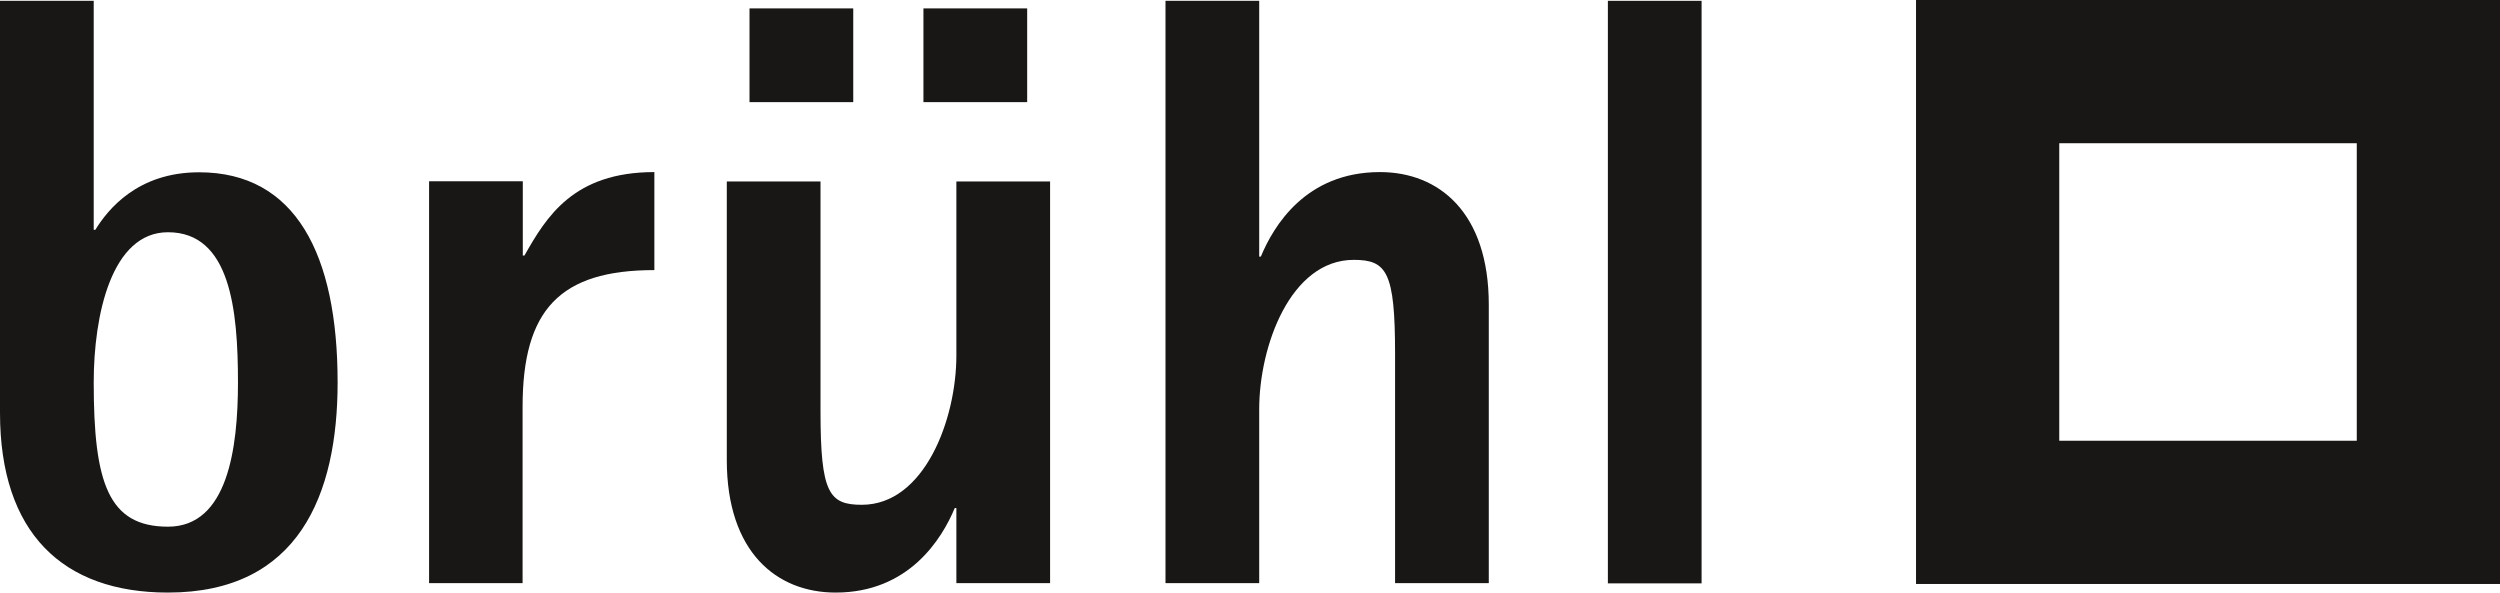
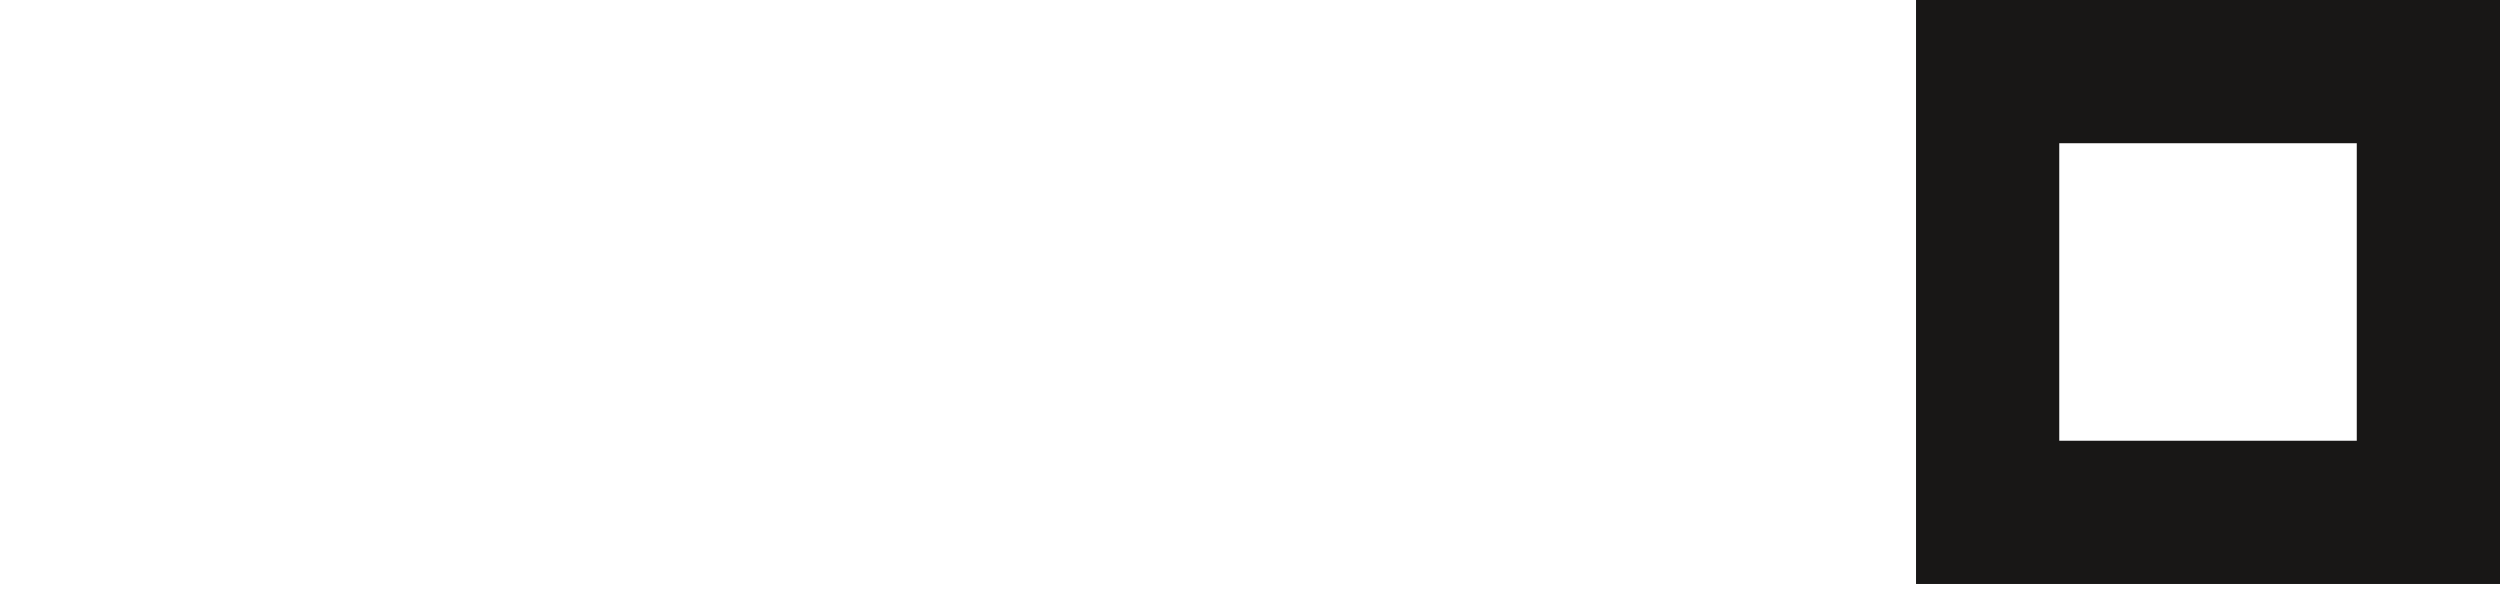
<svg xmlns="http://www.w3.org/2000/svg" id="Ebene_2" viewBox="0 0 122.18 28.96">
  <g id="Ebene_1-2">
-     <path d="M4.58.04H0v20.13c0,5.86,3.05,8.79,8.21,8.79,6.39,0,8.29-4.79,8.29-10.27,0-6.27-2.06-10.27-6.77-10.27-3.01,0-4.46,1.82-5.07,2.81h-.08V.04ZM4.58,18.69c0-3.3.87-7.34,3.63-7.34,3.05,0,3.42,3.8,3.42,7.34,0,3.22-.5,7.05-3.42,7.05s-3.63-2.15-3.63-7.05Z" fill="#181716" />
-     <path d="M20.96,28.5h4.58v-8.62c0-4.74,1.82-6.68,6.44-6.68v-4.79c-3.96,0-5.28,2.19-6.35,4.08h-.08v-3.63h-4.58v19.64Z" fill="#181716" />
-     <path d="M36.63,4.99h5.07V.41h-5.07v4.58ZM45.13,4.99h5.07V.41h-5.07v4.58ZM46.74,28.5h4.58V8.87h-4.58v8.5c0,3.14-1.57,7.3-4.62,7.3-1.61,0-2.02-.58-2.02-4.58v-11.22h-4.58v13.61c0,4.5,2.43,6.48,5.32,6.48,3.59,0,5.2-2.64,5.82-4.13h.08v3.67Z" fill="#181716" />
-     <path d="M56.96,28.5h4.58v-8.5c0-3.09,1.53-7.3,4.62-7.3,1.61,0,2.02.58,2.02,4.58v11.22h4.58v-13.61c0-4.5-2.43-6.48-5.32-6.48-3.63,0-5.2,2.64-5.82,4.13h-.08V.04h-4.58v28.47Z" fill="#181716" />
-     <rect x="78.58" y=".04" width="4.58" height="28.47" fill="#181716" />
    <path d="M122.18,28.54h-28.54V0h28.54v28.54ZM100.64,21.54h14.54V7h-14.54v14.54Z" fill="#181716" />
  </g>
</svg>